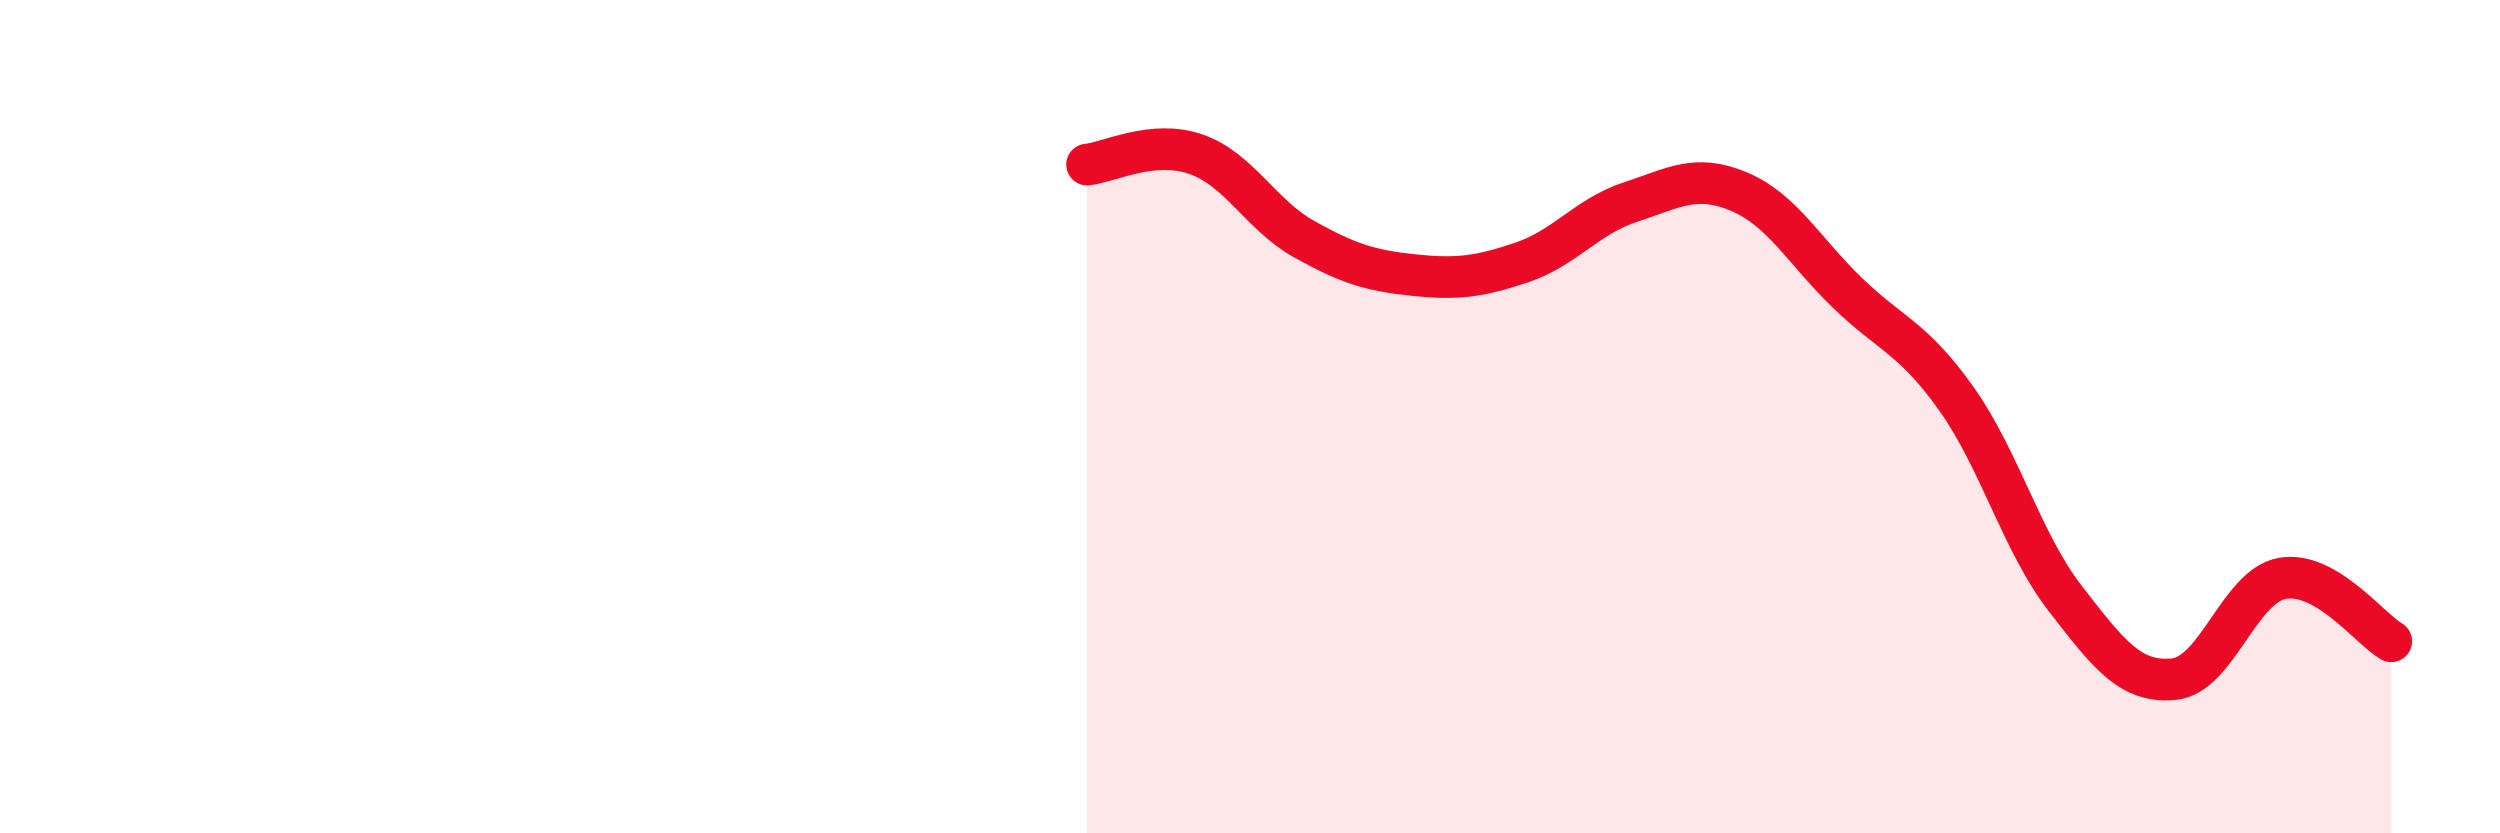
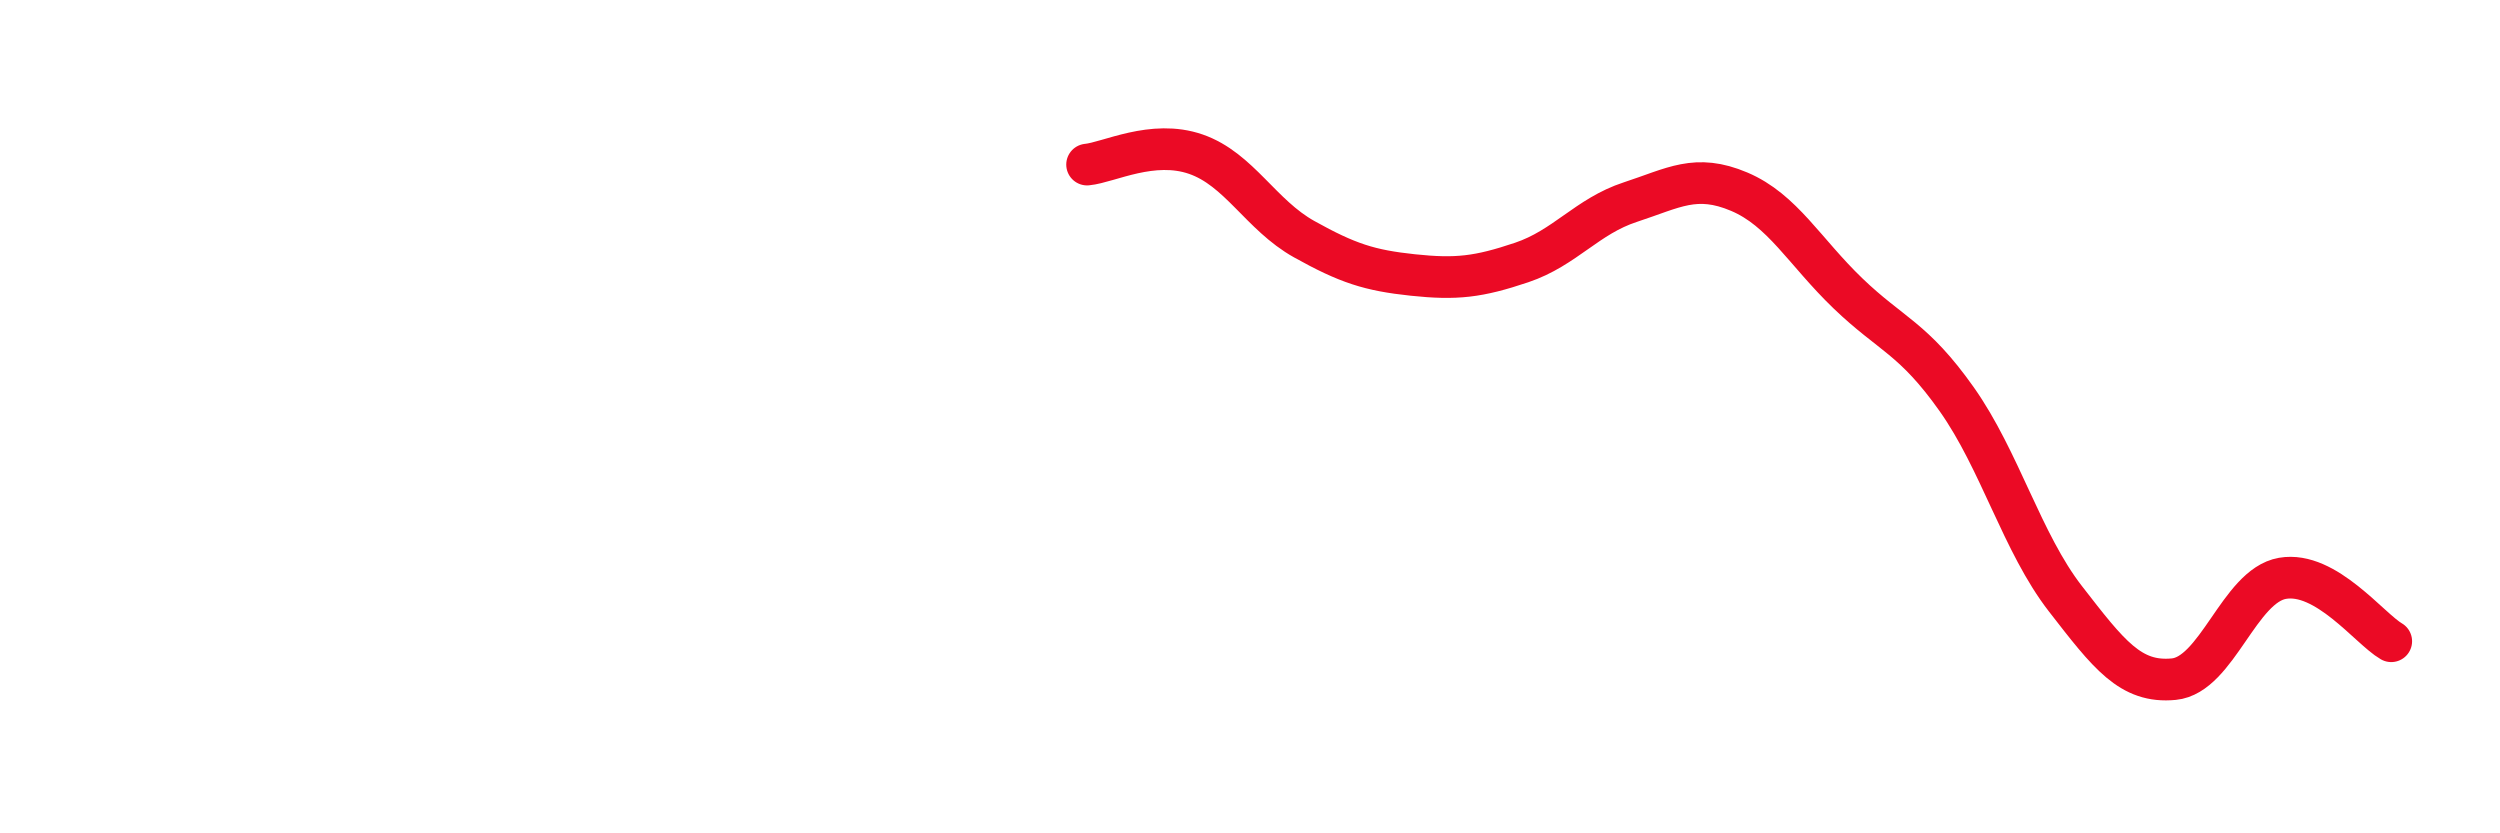
<svg xmlns="http://www.w3.org/2000/svg" width="60" height="20" viewBox="0 0 60 20">
-   <path d="M 26.09,3.95 C 26.61,3.9 27.66,3.34 28.7,3.7 C 29.74,4.06 30.26,5.16 31.3,5.74 C 32.34,6.32 32.87,6.49 33.91,6.6 C 34.95,6.71 35.48,6.65 36.52,6.3 C 37.56,5.95 38.09,5.19 39.13,4.85 C 40.17,4.51 40.7,4.16 41.74,4.6 C 42.78,5.04 43.31,6.04 44.35,7.04 C 45.39,8.04 45.92,8.11 46.96,9.58 C 48,11.05 48.53,13.03 49.57,14.37 C 50.61,15.71 51.13,16.4 52.17,16.3 C 53.21,16.2 53.74,14.06 54.78,13.88 C 55.82,13.7 56.87,15.09 57.39,15.39L57.39 20L26.09 20Z" fill="#EB0A25" opacity="0.1" stroke-linecap="round" stroke-linejoin="round" />
  <path d="M 26.09,3.95 C 26.61,3.9 27.66,3.34 28.7,3.7 C 29.74,4.06 30.26,5.16 31.3,5.74 C 32.34,6.32 32.87,6.49 33.91,6.6 C 34.95,6.71 35.48,6.65 36.52,6.3 C 37.56,5.95 38.09,5.19 39.13,4.85 C 40.17,4.51 40.7,4.16 41.74,4.6 C 42.78,5.04 43.31,6.04 44.35,7.04 C 45.39,8.04 45.92,8.11 46.96,9.58 C 48,11.05 48.53,13.03 49.57,14.37 C 50.61,15.71 51.13,16.4 52.17,16.3 C 53.21,16.2 53.74,14.06 54.78,13.88 C 55.82,13.7 56.87,15.09 57.39,15.39" stroke="#EB0A25" stroke-width="1" fill="none" stroke-linecap="round" stroke-linejoin="round" />
</svg>